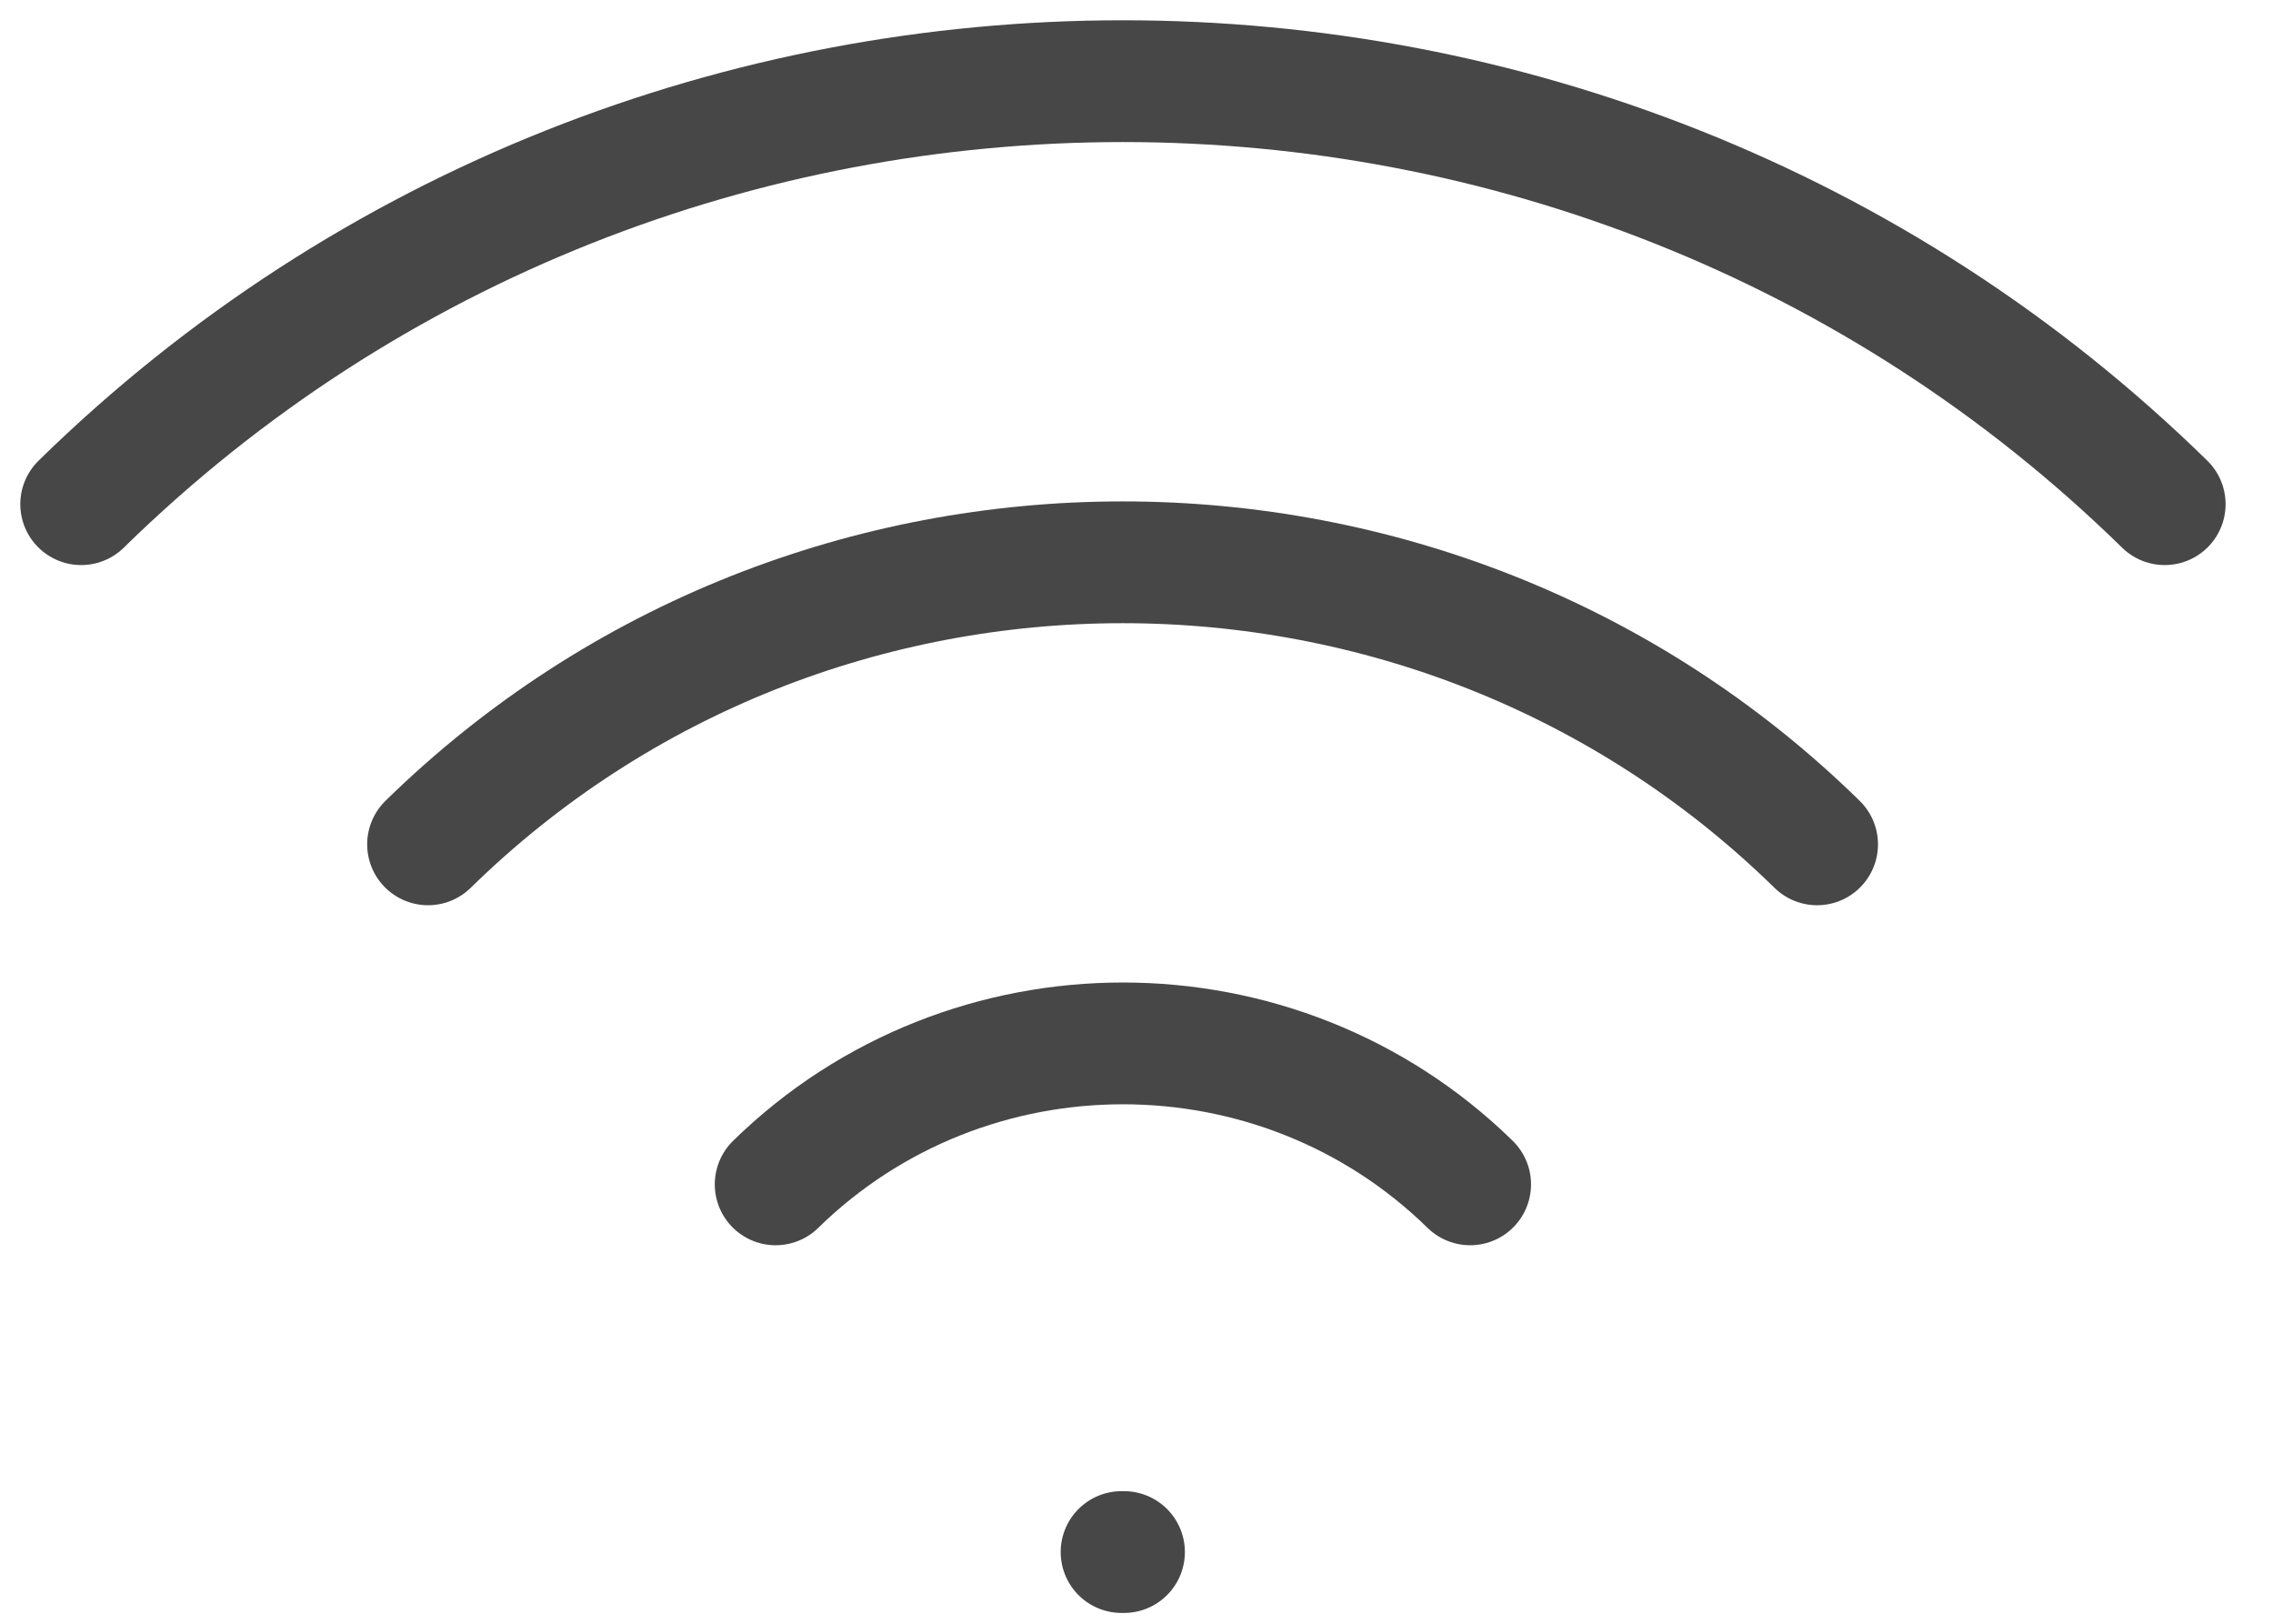
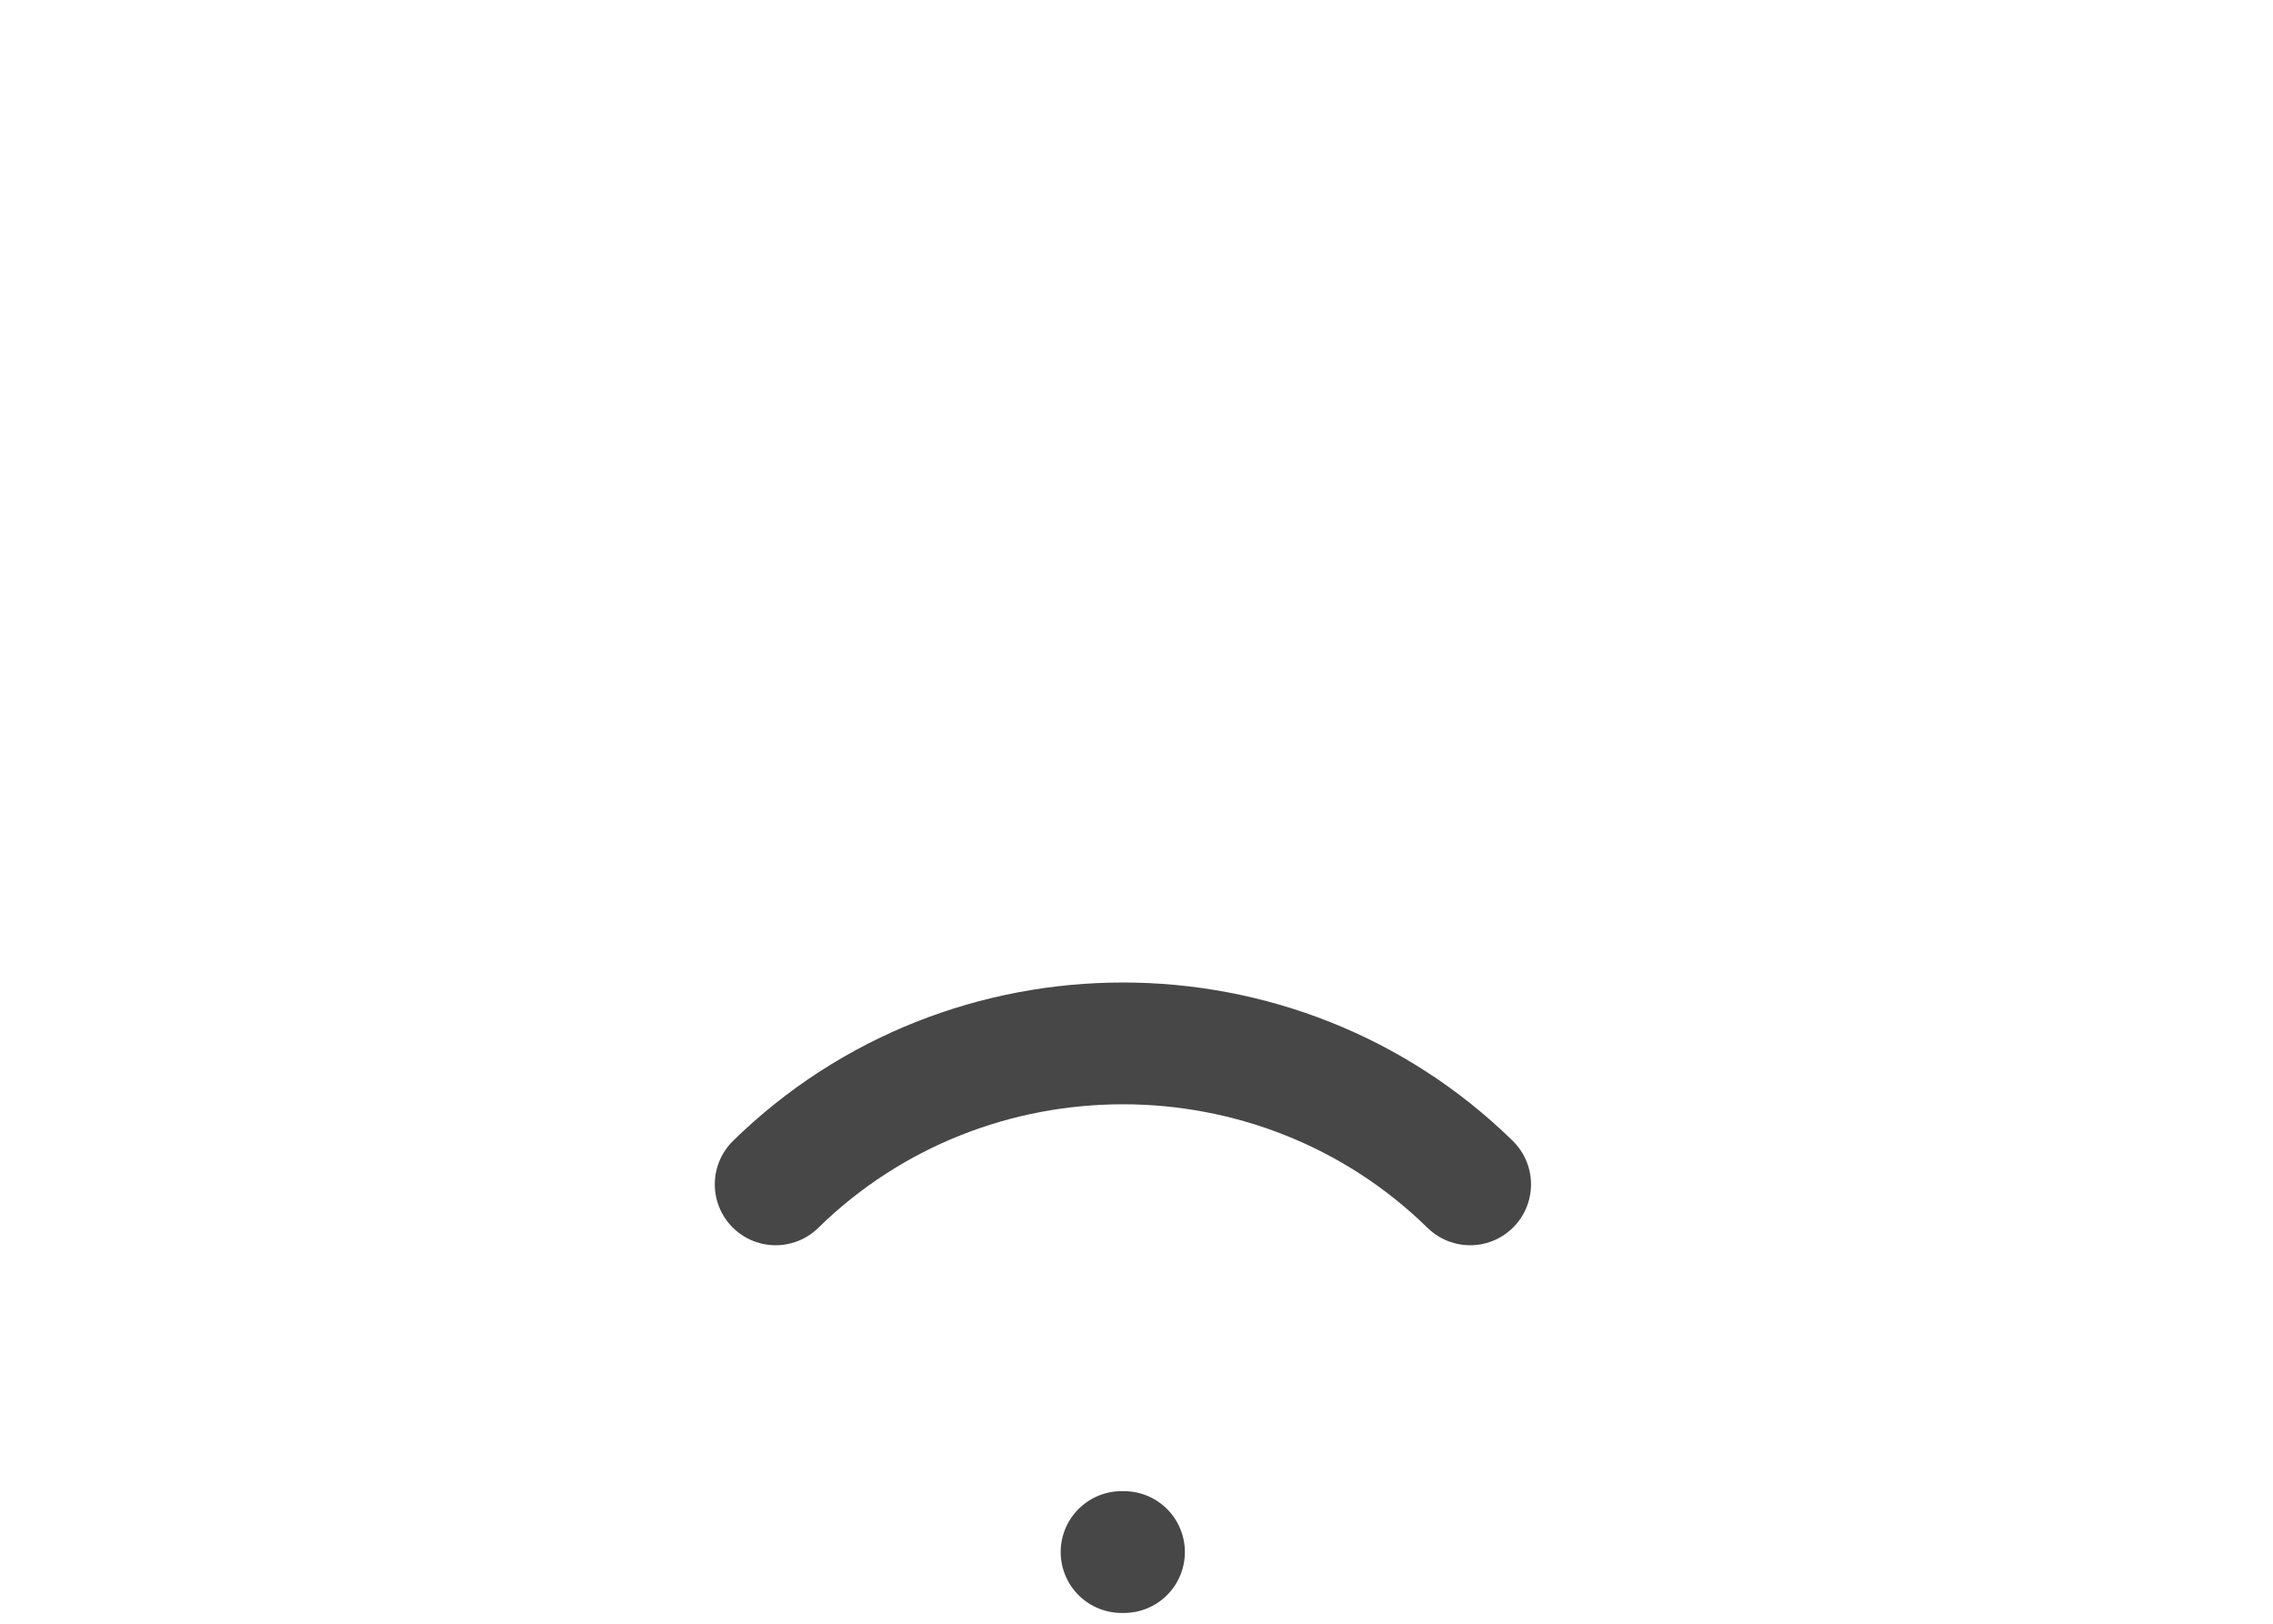
<svg xmlns="http://www.w3.org/2000/svg" width="28" height="20" viewBox="0 0 28 20" fill="none">
  <g id="Group 140">
    <path id="Vector" d="M18.11 14.588C15.745 12.273 11.92 12.273 9.555 14.588" stroke="#474747" stroke-width="1.5" stroke-linecap="round" stroke-linejoin="round" />
-     <path id="Vector_2" d="M22.384 10.4C17.656 5.768 10.002 5.768 5.273 10.4" stroke="#474747" stroke-width="1.5" stroke-linecap="round" stroke-linejoin="round" />
-     <path id="Vector_3" d="M26.666 6.21C19.572 -0.737 8.092 -0.737 1 6.21" stroke="#474747" stroke-width="1.5" stroke-linecap="round" stroke-linejoin="round" />
    <path id="Vector_4" d="M13.816 19.117H13.846" stroke="#474747" stroke-width="1.5" stroke-linecap="round" stroke-linejoin="round" />
  </g>
</svg>